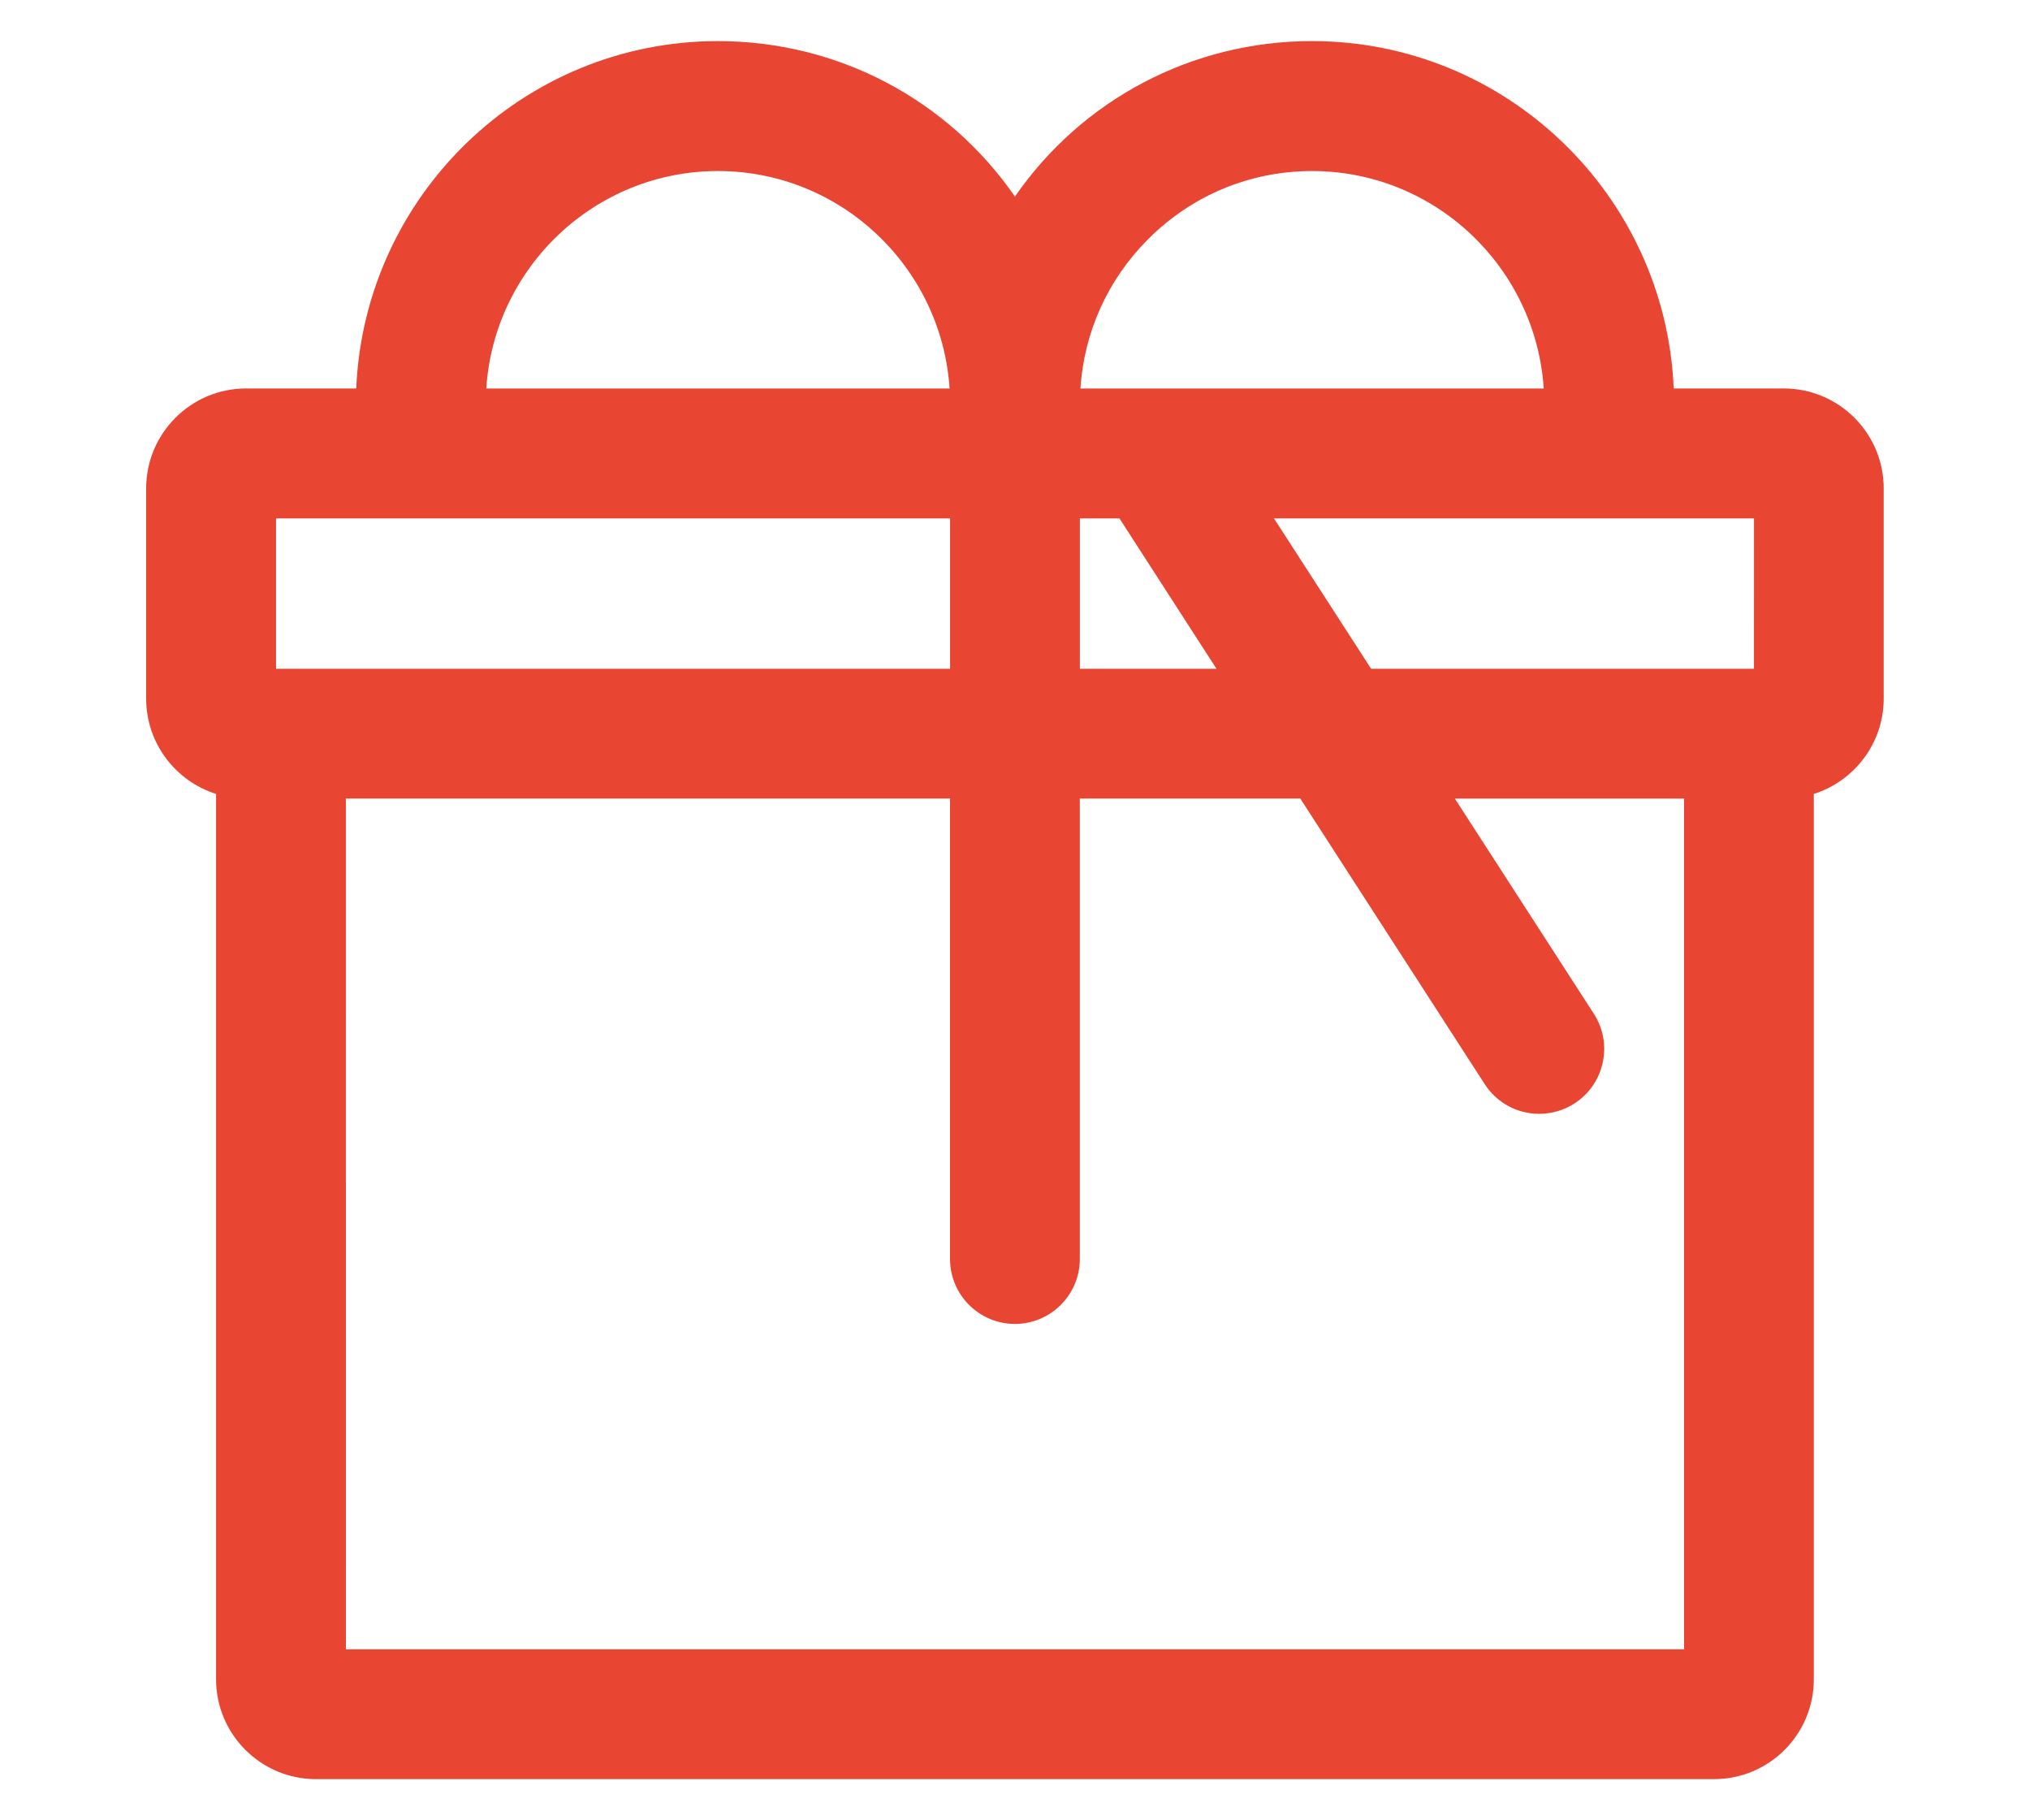
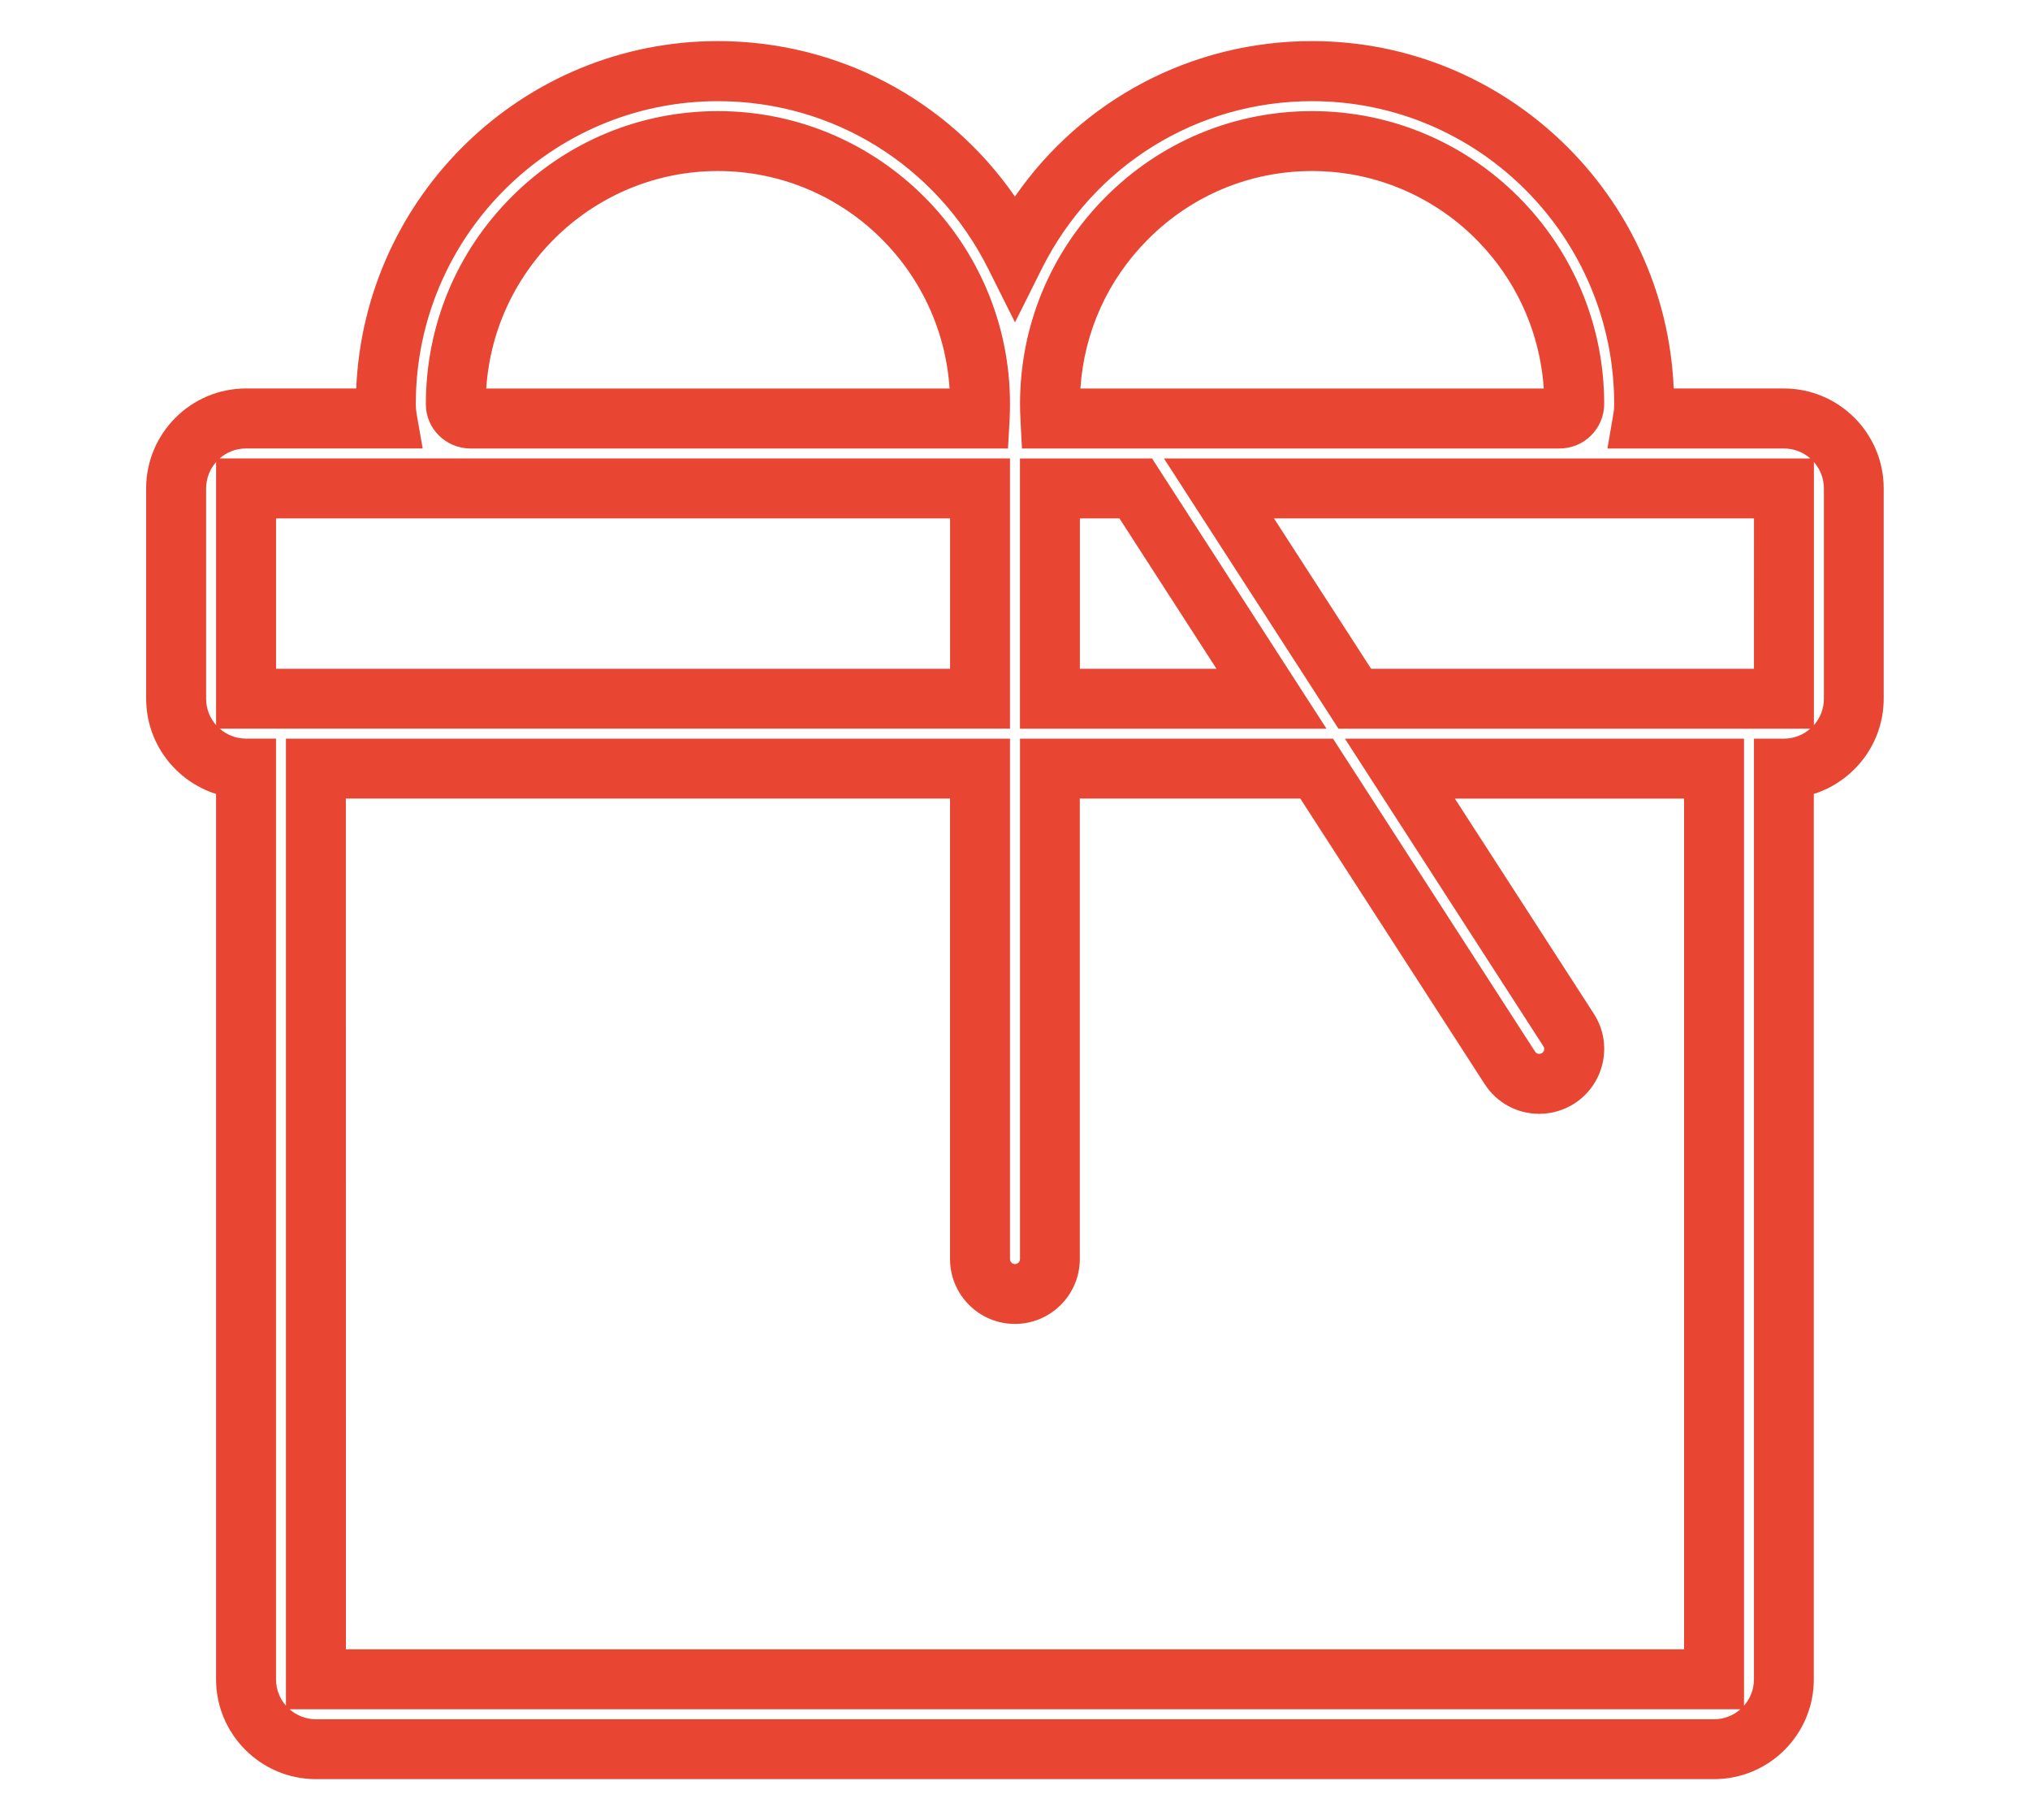
<svg xmlns="http://www.w3.org/2000/svg" version="1.1" id="Capa_1" x="0px" y="0px" width="58px" height="52px" viewBox="0 0 58 52" enable-background="new 0 0 58 52" xml:space="preserve">
  <g id="XMLID_786_">
    <g>
      <g>
-         <path fill="#E84533" d="M50.971,11.956h-4.029c0.021-0.132,0.033-0.267,0.033-0.404v-0.014c0-5.24-4.254-9.503-9.486-9.503     c-3.709,0-6.93,2.145-8.487,5.261c-1.56-3.117-4.778-5.261-8.487-5.261c-5.232,0-9.488,4.263-9.488,9.503v0.016     c0,0.138,0.013,0.271,0.035,0.402H7.031c-1.103,0-1.998,0.896-1.998,1.998v6.007c0,1.102,0.896,1.997,1.998,1.997v26.015     c0,1.102,0.896,1.996,1.996,1.996h39.945c1.102,0,1.997-0.895,1.997-1.996V21.958c1.103,0,1.997-0.896,1.997-1.997v-6.007     C52.967,12.851,52.07,11.956,50.971,11.956z M37.488,4.031c4.13,0,7.488,3.367,7.488,7.507v0.013     c0,0.225-0.188,0.406-0.422,0.406H30.012c-0.009-0.141-0.014-0.28-0.014-0.418C29.999,7.398,33.357,4.031,37.488,4.031z      M29.999,13.954h2.452l3.879,6.007h-6.331V13.954z M13.021,11.537c0-4.139,3.36-7.506,7.49-7.506     c4.129,0,7.489,3.367,7.489,7.506c0,0.139-0.004,0.279-0.012,0.418H13.443c-0.232,0-0.422-0.182-0.422-0.404V11.537     L13.021,11.537z M7.029,19.96v-6.007h20.972v6.007H7.029z M48.973,47.971H9.027V21.957h18.975v14.01     c0,0.551,0.447,0.998,0.999,0.998S30,36.518,30,35.967v-14.01h7.62l5.521,8.549c0.299,0.463,0.918,0.598,1.381,0.297     c0.463-0.299,0.597-0.918,0.297-1.381l-4.819-7.465h8.976v26.014H48.973z M50.971,19.96H38.708l-3.88-6.007h16.143V19.96     L50.971,19.96z" />
        <path fill="#E84533" d="M48.973,50.824H9.027c-1.572,0-2.854-1.279-2.854-2.854v-25.29c-1.156-0.365-1.997-1.447-1.997-2.723     v-6.007c0-1.573,1.28-2.853,2.854-2.853h3.148c0.236-5.519,4.78-9.923,10.332-9.923c3.434,0,6.568,1.669,8.488,4.441     c1.919-2.771,5.055-4.441,8.488-4.441c5.557,0,10.104,4.412,10.334,9.923h3.146c1.574,0,2.854,1.279,2.854,2.854v6.007     c0,1.274-0.841,2.356-1.997,2.722v25.29C51.826,49.545,50.546,50.824,48.973,50.824z M8.273,48.828     c0.201,0.178,0.465,0.285,0.754,0.285h39.945c0.288,0,0.553-0.107,0.754-0.285H8.273z M38.426,21.101h11.403v27.625     c0.177-0.201,0.284-0.467,0.284-0.754V21.101h0.855c0.288,0,0.553-0.106,0.754-0.285h-13.48l-4.986-7.719h18.469     c-0.201-0.177-0.466-0.285-0.754-0.285h-5.044l0.171-1c0.016-0.086,0.021-0.176,0.022-0.265c0-4.778-3.872-8.657-8.632-8.657     c-3.287,0-6.246,1.834-7.723,4.789L29,9.209l-0.766-1.531c-1.478-2.954-4.437-4.788-7.723-4.788     c-4.759,0-8.631,3.879-8.631,8.647c0,0.103,0.008,0.188,0.021,0.272l0.175,1.002H7.029c-0.288,0-0.553,0.107-0.754,0.285h22.582     v7.719H6.277c0.201,0.177,0.465,0.285,0.752,0.285h0.857v26.87c0,0.289,0.106,0.555,0.284,0.754V21.101h20.687v14.866     c0,0.078,0.063,0.143,0.143,0.143s0.143-0.064,0.143-0.143V21.101h8.943l5.773,8.94c0.037,0.061,0.097,0.064,0.119,0.064     c0.027,0,0.054-0.008,0.076-0.021c0.043-0.027,0.059-0.064,0.063-0.09c0.006-0.027,0.007-0.068-0.021-0.107L38.426,21.101z      M9.883,47.115h38.234V22.814h-6.549l3.97,6.145c0.269,0.416,0.358,0.912,0.254,1.396c-0.104,0.482-0.392,0.898-0.808,1.168     c-0.299,0.191-0.646,0.295-1.006,0.295c-0.633,0-1.215-0.316-1.559-0.85l-5.268-8.157h-6.299v13.155     c0,1.021-0.832,1.854-1.854,1.854s-1.854-0.83-1.854-1.854V22.812H9.882L9.883,47.115L9.883,47.115z M6.174,13.199     c-0.177,0.201-0.285,0.465-0.285,0.754v6.007c0,0.289,0.108,0.554,0.285,0.754V13.199z M51.826,13.199v7.516     c0.178-0.201,0.285-0.465,0.285-0.754v-6.007C52.111,13.665,52.004,13.4,51.826,13.199z M39.175,19.105h10.938l0.001-4.295H36.4     L39.175,19.105z M7.887,19.105h19.258V14.81H7.887V19.105z M37.9,20.816h-8.758v-7.719h3.774L37.9,20.816z M30.854,19.105h3.903     l-2.772-4.295h-1.131V19.105z M44.557,12.812H29.199L29.157,12c-0.009-0.155-0.013-0.31-0.013-0.463     c0-2.229,0.869-4.329,2.445-5.91c1.578-1.582,3.674-2.453,5.898-2.453c4.604,0,8.347,3.751,8.347,8.362     C45.833,12.247,45.259,12.812,44.557,12.812z M30.869,11.099h13.238c-0.23-3.469-3.111-6.213-6.619-6.213     c-1.77,0-3.434,0.692-4.688,1.95C31.648,7.99,30.973,9.49,30.869,11.099z M28.8,12.812H13.445c-0.704,0-1.277-0.565-1.278-1.26     c0-2.246,0.868-4.344,2.446-5.925c1.578-1.582,3.673-2.453,5.9-2.453c4.6,0,8.344,3.751,8.344,8.362     c0,0.154-0.004,0.311-0.012,0.466L28.8,12.812z M13.893,11.099h13.238c-0.227-3.464-3.107-6.213-6.619-6.213     S14.118,7.636,13.893,11.099z" />
      </g>
    </g>
  </g>
</svg>